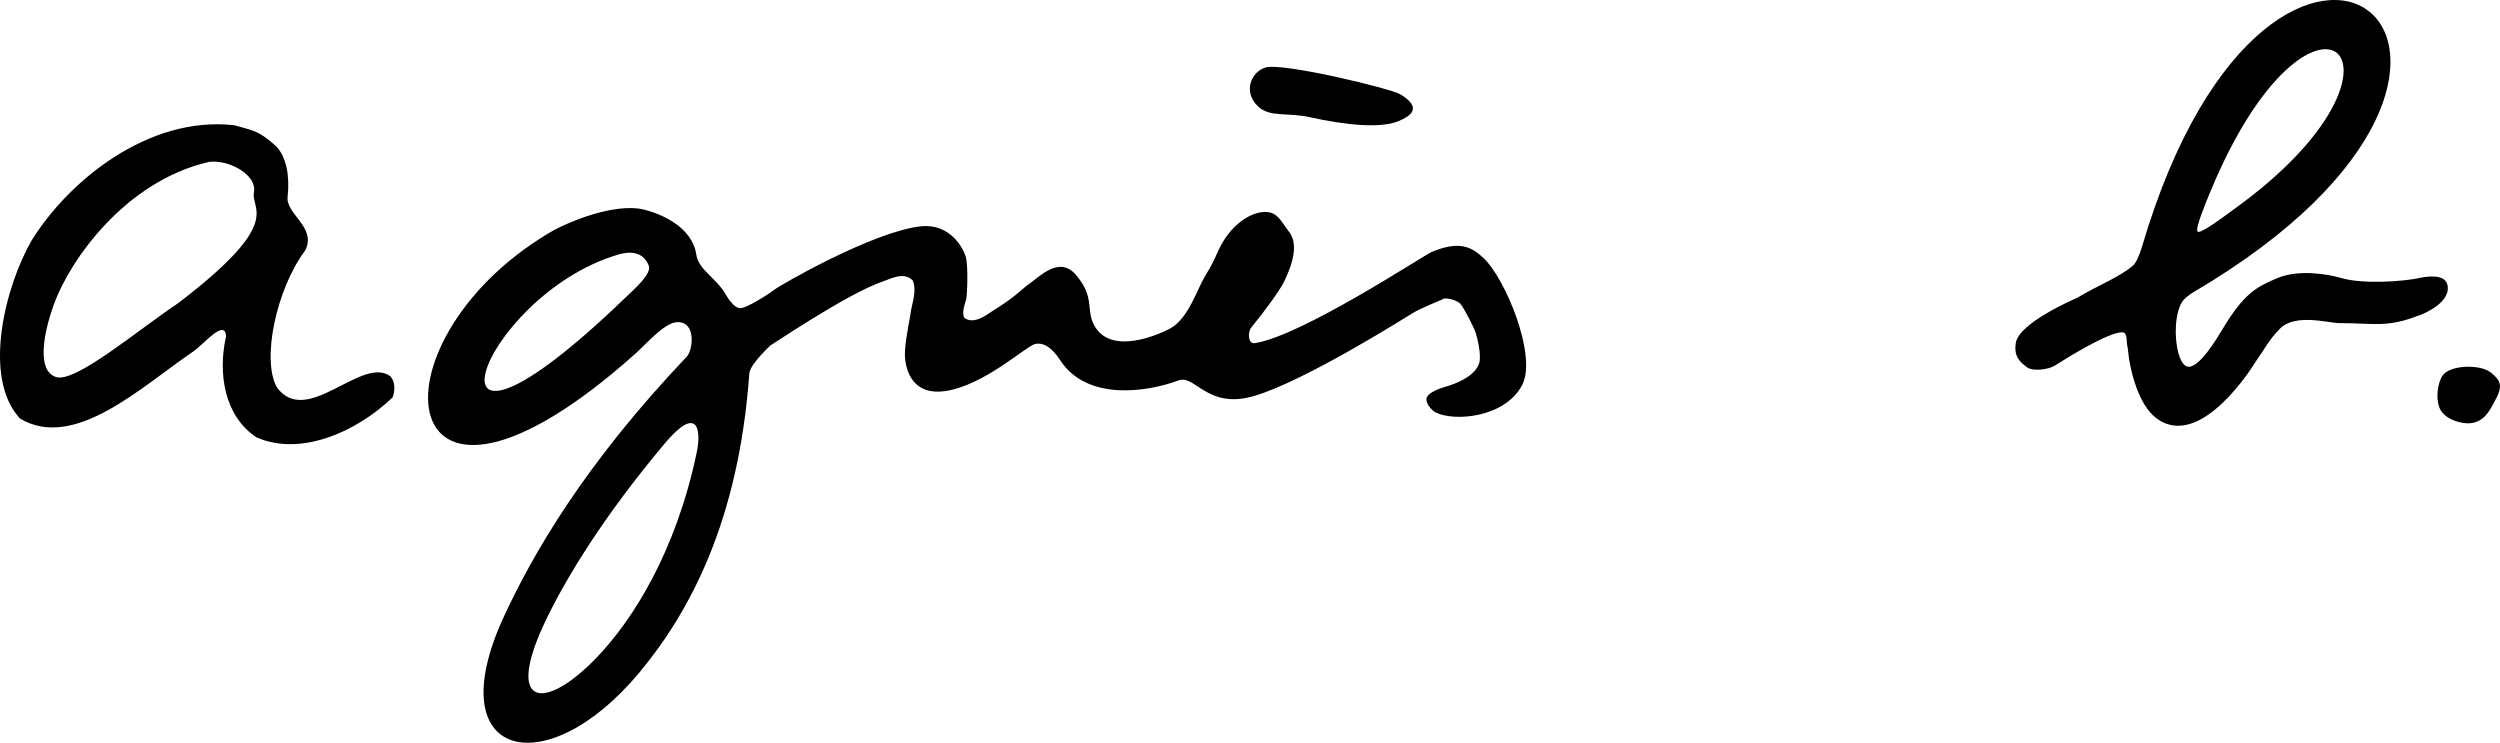
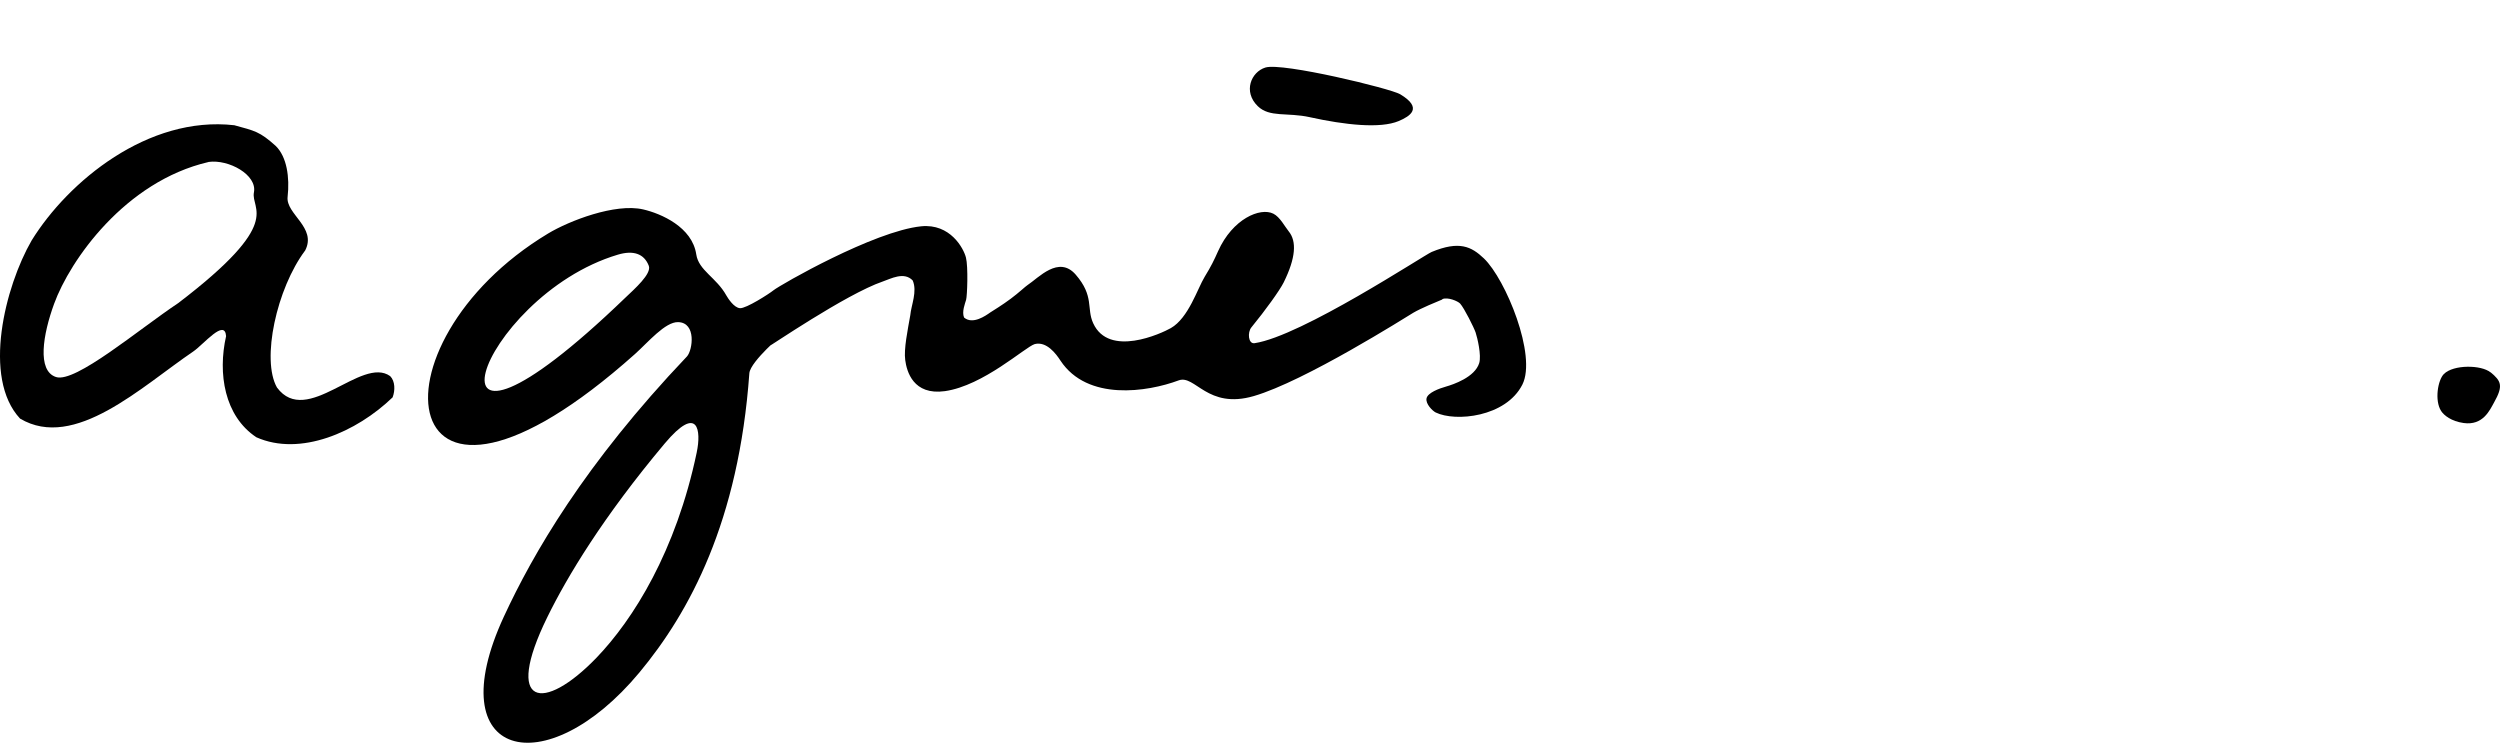
<svg xmlns="http://www.w3.org/2000/svg" width="138" height="41" viewBox="0 0 138 41" fill="none">
  <path d="M137.475 20.554C136.969 20.138 135.437 20.115 134.904 20.644C134.572 20.97 134.375 22.106 134.752 22.689C134.904 22.925 135.311 23.255 135.988 23.35C137.067 23.504 137.439 22.631 137.668 22.224C138.192 21.296 138.071 21.038 137.48 20.549L137.475 20.554Z" fill="black" />
-   <path d="M123.383 11.5C122.693 12.003 121.443 12.948 121.304 12.781C121.161 12.613 121.81 11.066 121.994 10.623C127.589 -2.933 134.631 3.37 123.383 11.5ZM133.497 17.432C134.98 16.844 135.217 16.133 135.092 15.699C134.935 15.143 134.084 15.233 133.547 15.346C132.678 15.536 130.451 15.704 129.237 15.346C128.525 15.138 126.908 14.853 125.721 15.346C124.52 15.848 123.857 16.224 122.697 18.147C122.433 18.586 121.385 20.373 120.753 20.237C120.023 20.079 119.83 17.269 120.574 16.514C120.677 16.409 120.838 16.274 121.062 16.138C143.451 2.985 125.56 -11.172 118.249 13.582C118.083 14.161 117.886 14.527 117.756 14.645C117.044 15.283 115.7 15.803 114.688 16.423C114.406 16.559 111.49 17.808 111.275 18.911C111.154 19.658 111.467 19.961 111.906 20.282C112.211 20.509 113.075 20.404 113.425 20.183C113.765 19.966 116.417 18.278 117.174 18.346C117.465 18.369 117.358 18.948 117.447 19.174C117.568 20.554 118.07 22.341 119.006 23.065C121.47 24.97 124.458 20.052 124.489 20.002C125.094 19.133 125.246 18.762 125.864 18.133C126.697 17.287 128.561 17.835 129.112 17.835C131.029 17.835 131.764 18.106 133.497 17.418V17.432Z" fill="black" />
  <path d="M72.299 6.469C74.234 6.895 76.187 7.112 77.209 6.682C77.836 6.415 78.566 5.967 77.289 5.202C76.756 4.886 70.79 3.438 69.849 3.728C69.061 3.972 68.604 5.062 69.432 5.863C70.086 6.496 71.049 6.193 72.304 6.469H72.299Z" fill="black" />
  <path d="M38.461 24.966C37.319 30.422 34.963 34.191 32.916 36.318C29.995 39.34 27.769 39.041 30.215 34.06C31.312 31.825 33.283 28.545 36.688 24.486C38.555 22.265 38.708 23.799 38.461 24.961V24.966ZM34.519 16.433C22.273 28.233 26.349 16.369 34.107 14.057C34.954 13.804 35.554 13.998 35.814 14.673C35.98 15.116 35.017 15.958 34.519 16.433ZM79.619 16.51C79.914 16.387 80.47 16.618 80.6 16.758C80.828 17.012 81.37 18.098 81.455 18.356C81.554 18.654 81.782 19.618 81.652 20.043C81.41 20.826 80.219 21.224 79.825 21.337C79.435 21.446 78.808 21.681 78.745 21.989C78.682 22.296 79.077 22.681 79.247 22.767C80.335 23.301 83.126 23.025 84.035 21.229C84.842 19.627 83.117 15.419 81.912 14.265C81.222 13.609 80.555 13.275 79.027 13.908C78.615 14.08 71.842 18.555 69.253 18.944C68.899 18.998 68.854 18.346 69.074 18.075C69.862 17.111 70.637 16.035 70.861 15.587C71.529 14.234 71.587 13.32 71.135 12.768C70.933 12.524 70.655 11.976 70.288 11.795C69.567 11.433 68.039 12.076 67.237 13.867C67.013 14.37 66.861 14.686 66.498 15.279C66.104 15.921 65.607 17.555 64.63 18.111C64.106 18.41 61.212 19.749 60.343 17.84C59.967 17.021 60.411 16.351 59.38 15.161C58.44 14.075 57.324 15.342 56.715 15.74C56.617 15.799 56.231 16.166 55.797 16.487C55.322 16.844 54.798 17.157 54.663 17.247C54.413 17.424 53.696 17.935 53.217 17.528C53.082 17.211 53.27 16.758 53.329 16.55C53.391 16.342 53.45 14.722 53.32 14.216C53.19 13.704 52.451 12.329 50.847 12.492C48.245 12.759 43.075 15.722 42.694 16.026C42.457 16.22 41.185 17.034 40.849 17.012C40.513 16.989 40.181 16.46 40.092 16.306C39.55 15.324 38.564 14.926 38.434 14.044C38.211 12.528 36.481 11.786 35.505 11.56C33.959 11.202 31.411 12.193 30.255 12.89C20.073 19.016 21.587 31.567 35.057 19.537C35.774 18.894 36.719 17.763 37.431 17.781C38.452 17.808 38.233 19.324 37.924 19.672C32.253 25.636 29.408 30.594 27.814 34.037C24.172 41.91 30.116 43.344 35.294 37.123C38.063 33.793 40.777 28.78 41.364 20.604C41.413 19.93 43.46 18.247 42.52 19.066C42.323 19.238 46.69 16.234 48.733 15.537C49.163 15.392 49.902 14.976 50.381 15.482C50.645 16.089 50.3 16.831 50.247 17.405C50.103 18.229 49.884 19.265 49.969 19.88C50.05 20.496 50.408 21.835 52.16 21.591C54.287 21.287 56.581 19.161 57.114 18.994C57.772 18.826 58.296 19.532 58.538 19.907C60.025 22.156 63.336 21.64 65.06 20.998C65.97 20.659 66.642 22.613 69.213 21.862C72.026 21.043 77.612 17.505 78.019 17.261C78.427 17.021 79.314 16.654 79.614 16.532L79.619 16.51Z" fill="black" />
  <path d="M11.508 8.944C6.895 10.017 3.862 14.369 2.988 16.767C2.37 18.459 2.03 20.468 3.092 20.812C4.158 21.16 7.656 18.183 9.838 16.731C15.724 12.243 13.829 11.591 14.017 10.618C14.205 9.65 12.619 8.781 11.508 8.94V8.944ZM15.222 8.057C15.836 8.659 15.997 9.786 15.876 10.867C15.768 11.817 17.497 12.555 16.848 13.822C15.267 15.93 14.416 19.857 15.289 21.391C16.938 23.613 19.957 19.627 21.538 20.762C21.816 21.043 21.816 21.558 21.672 21.934C19.679 23.857 16.566 25.214 14.151 24.137C12.386 22.966 12.015 20.617 12.48 18.554C12.409 17.568 11.249 19.002 10.671 19.4C7.822 21.332 4.113 24.898 1.107 23.106C-0.994 20.853 0.283 15.812 1.743 13.279C3.763 10.008 8.176 6.374 12.933 6.913C14.066 7.225 14.326 7.252 15.222 8.057Z" fill="black" />
</svg>